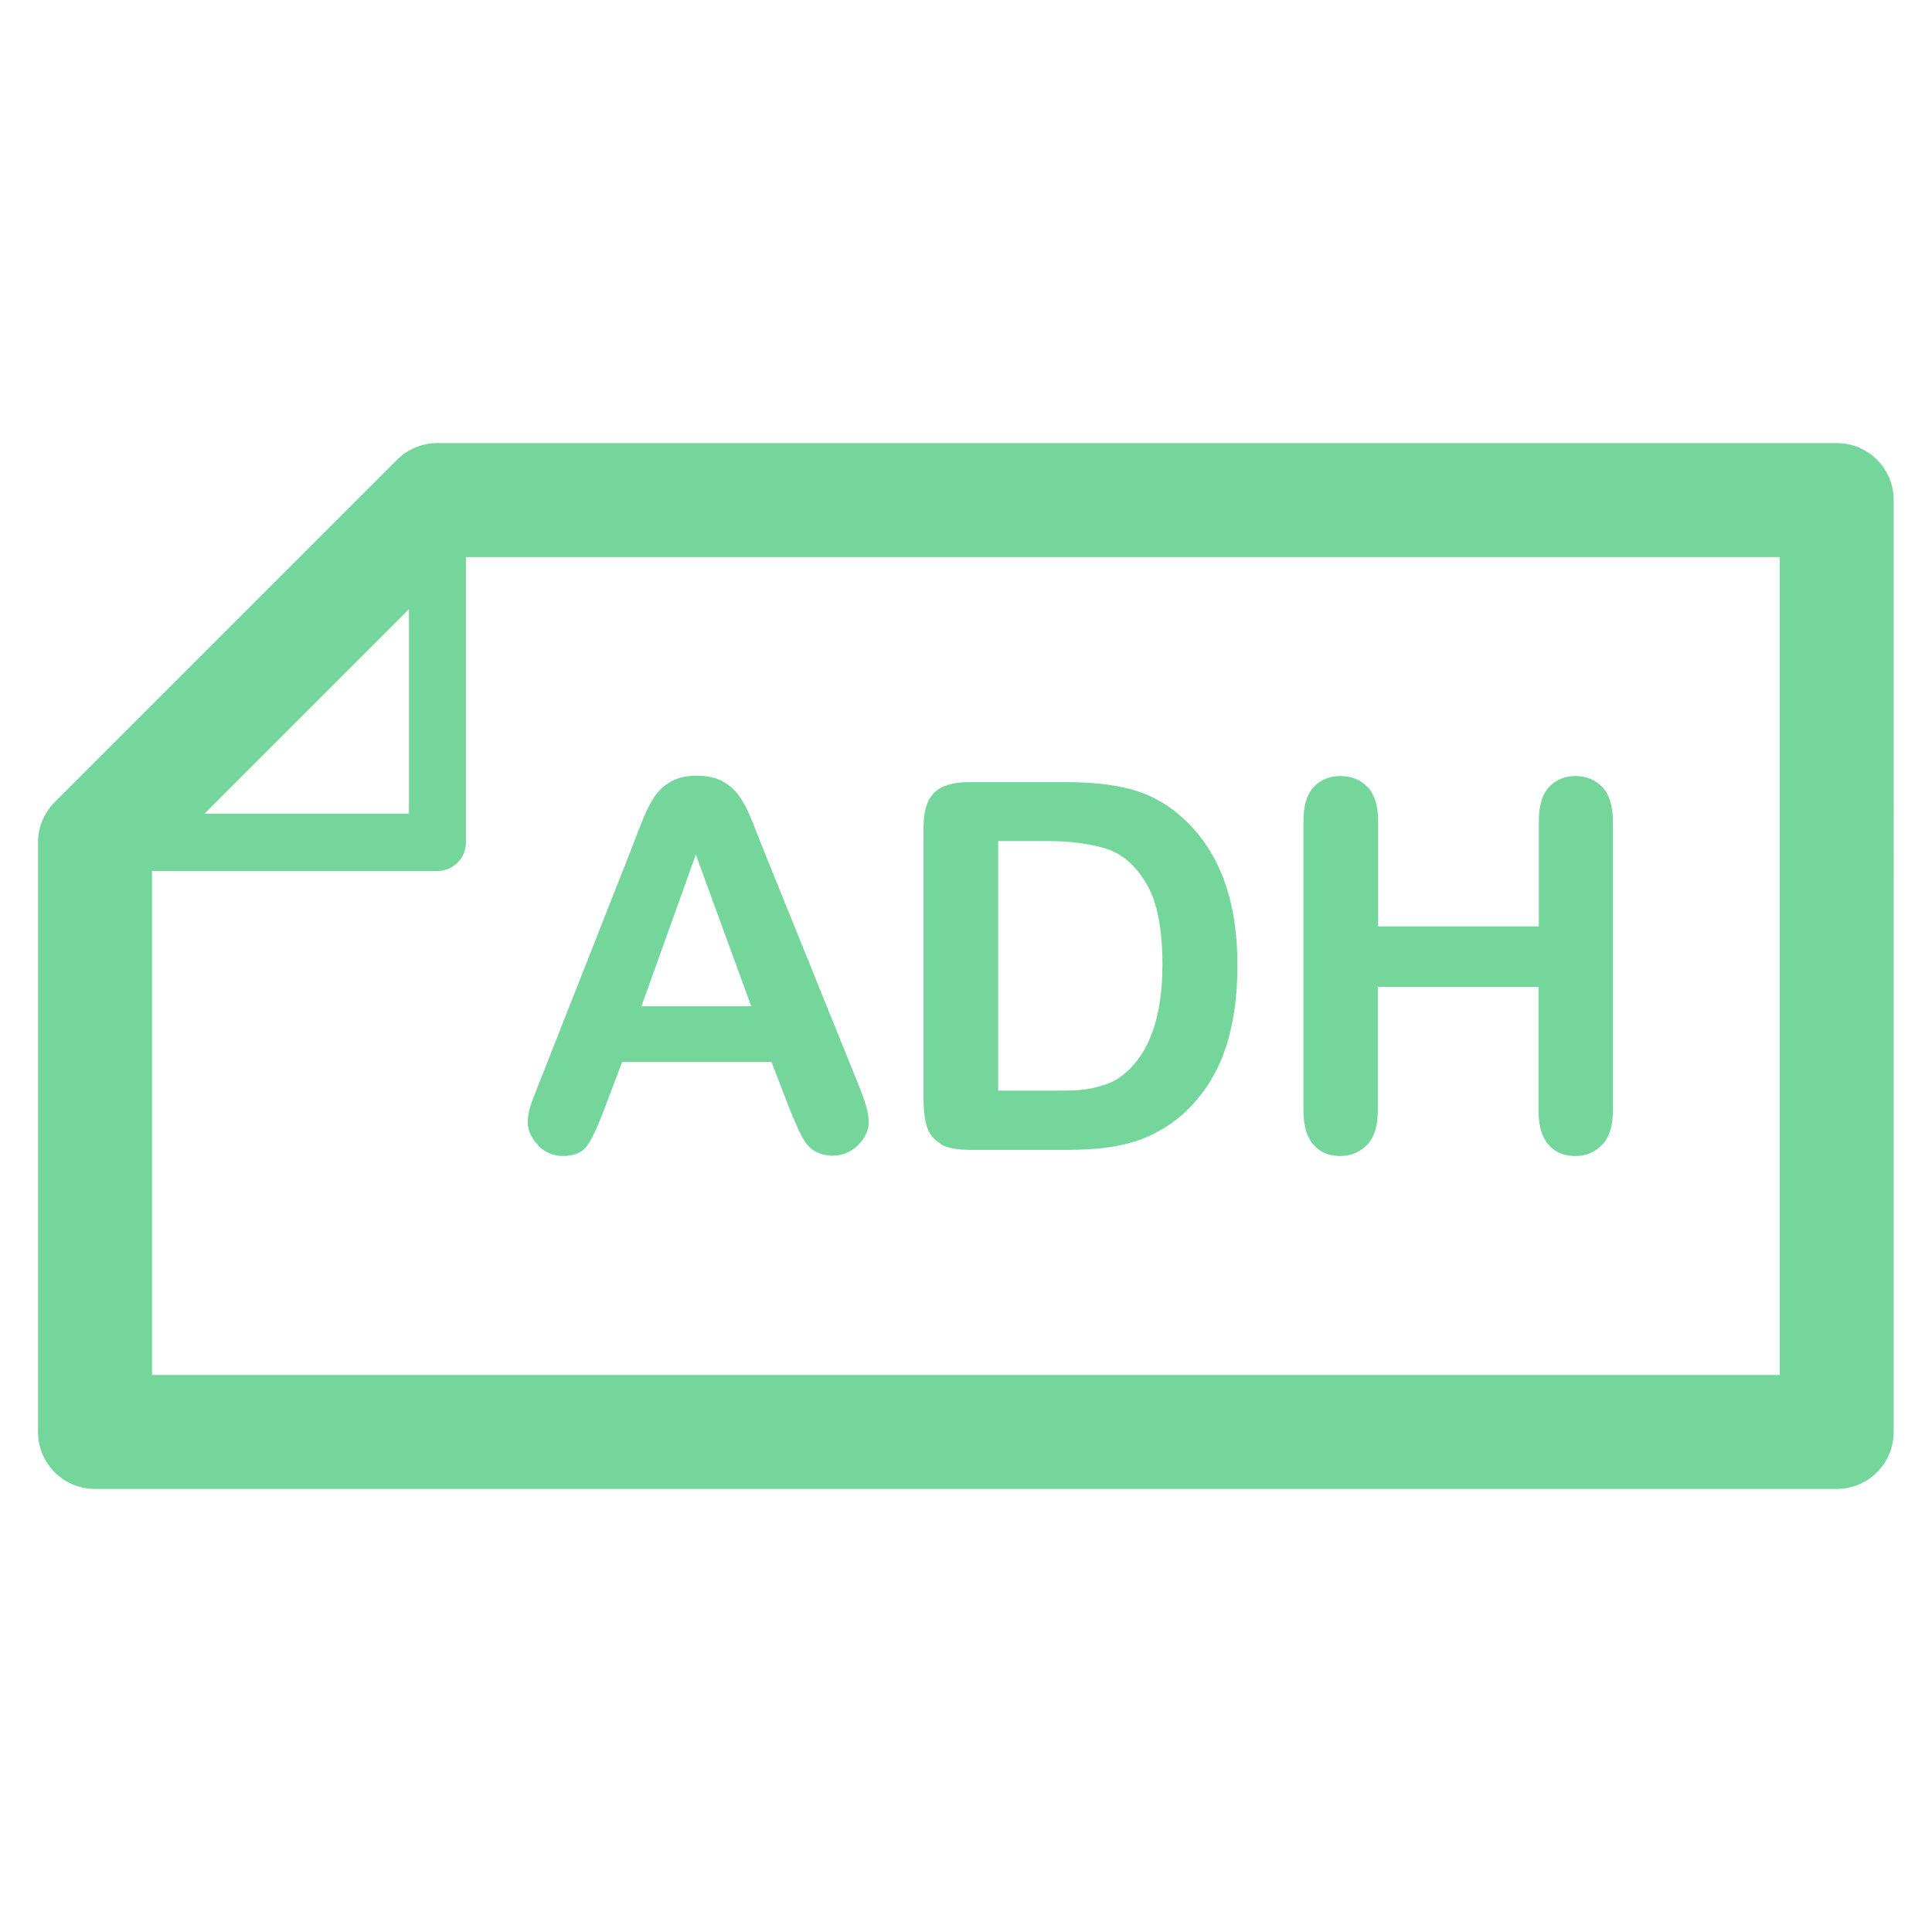
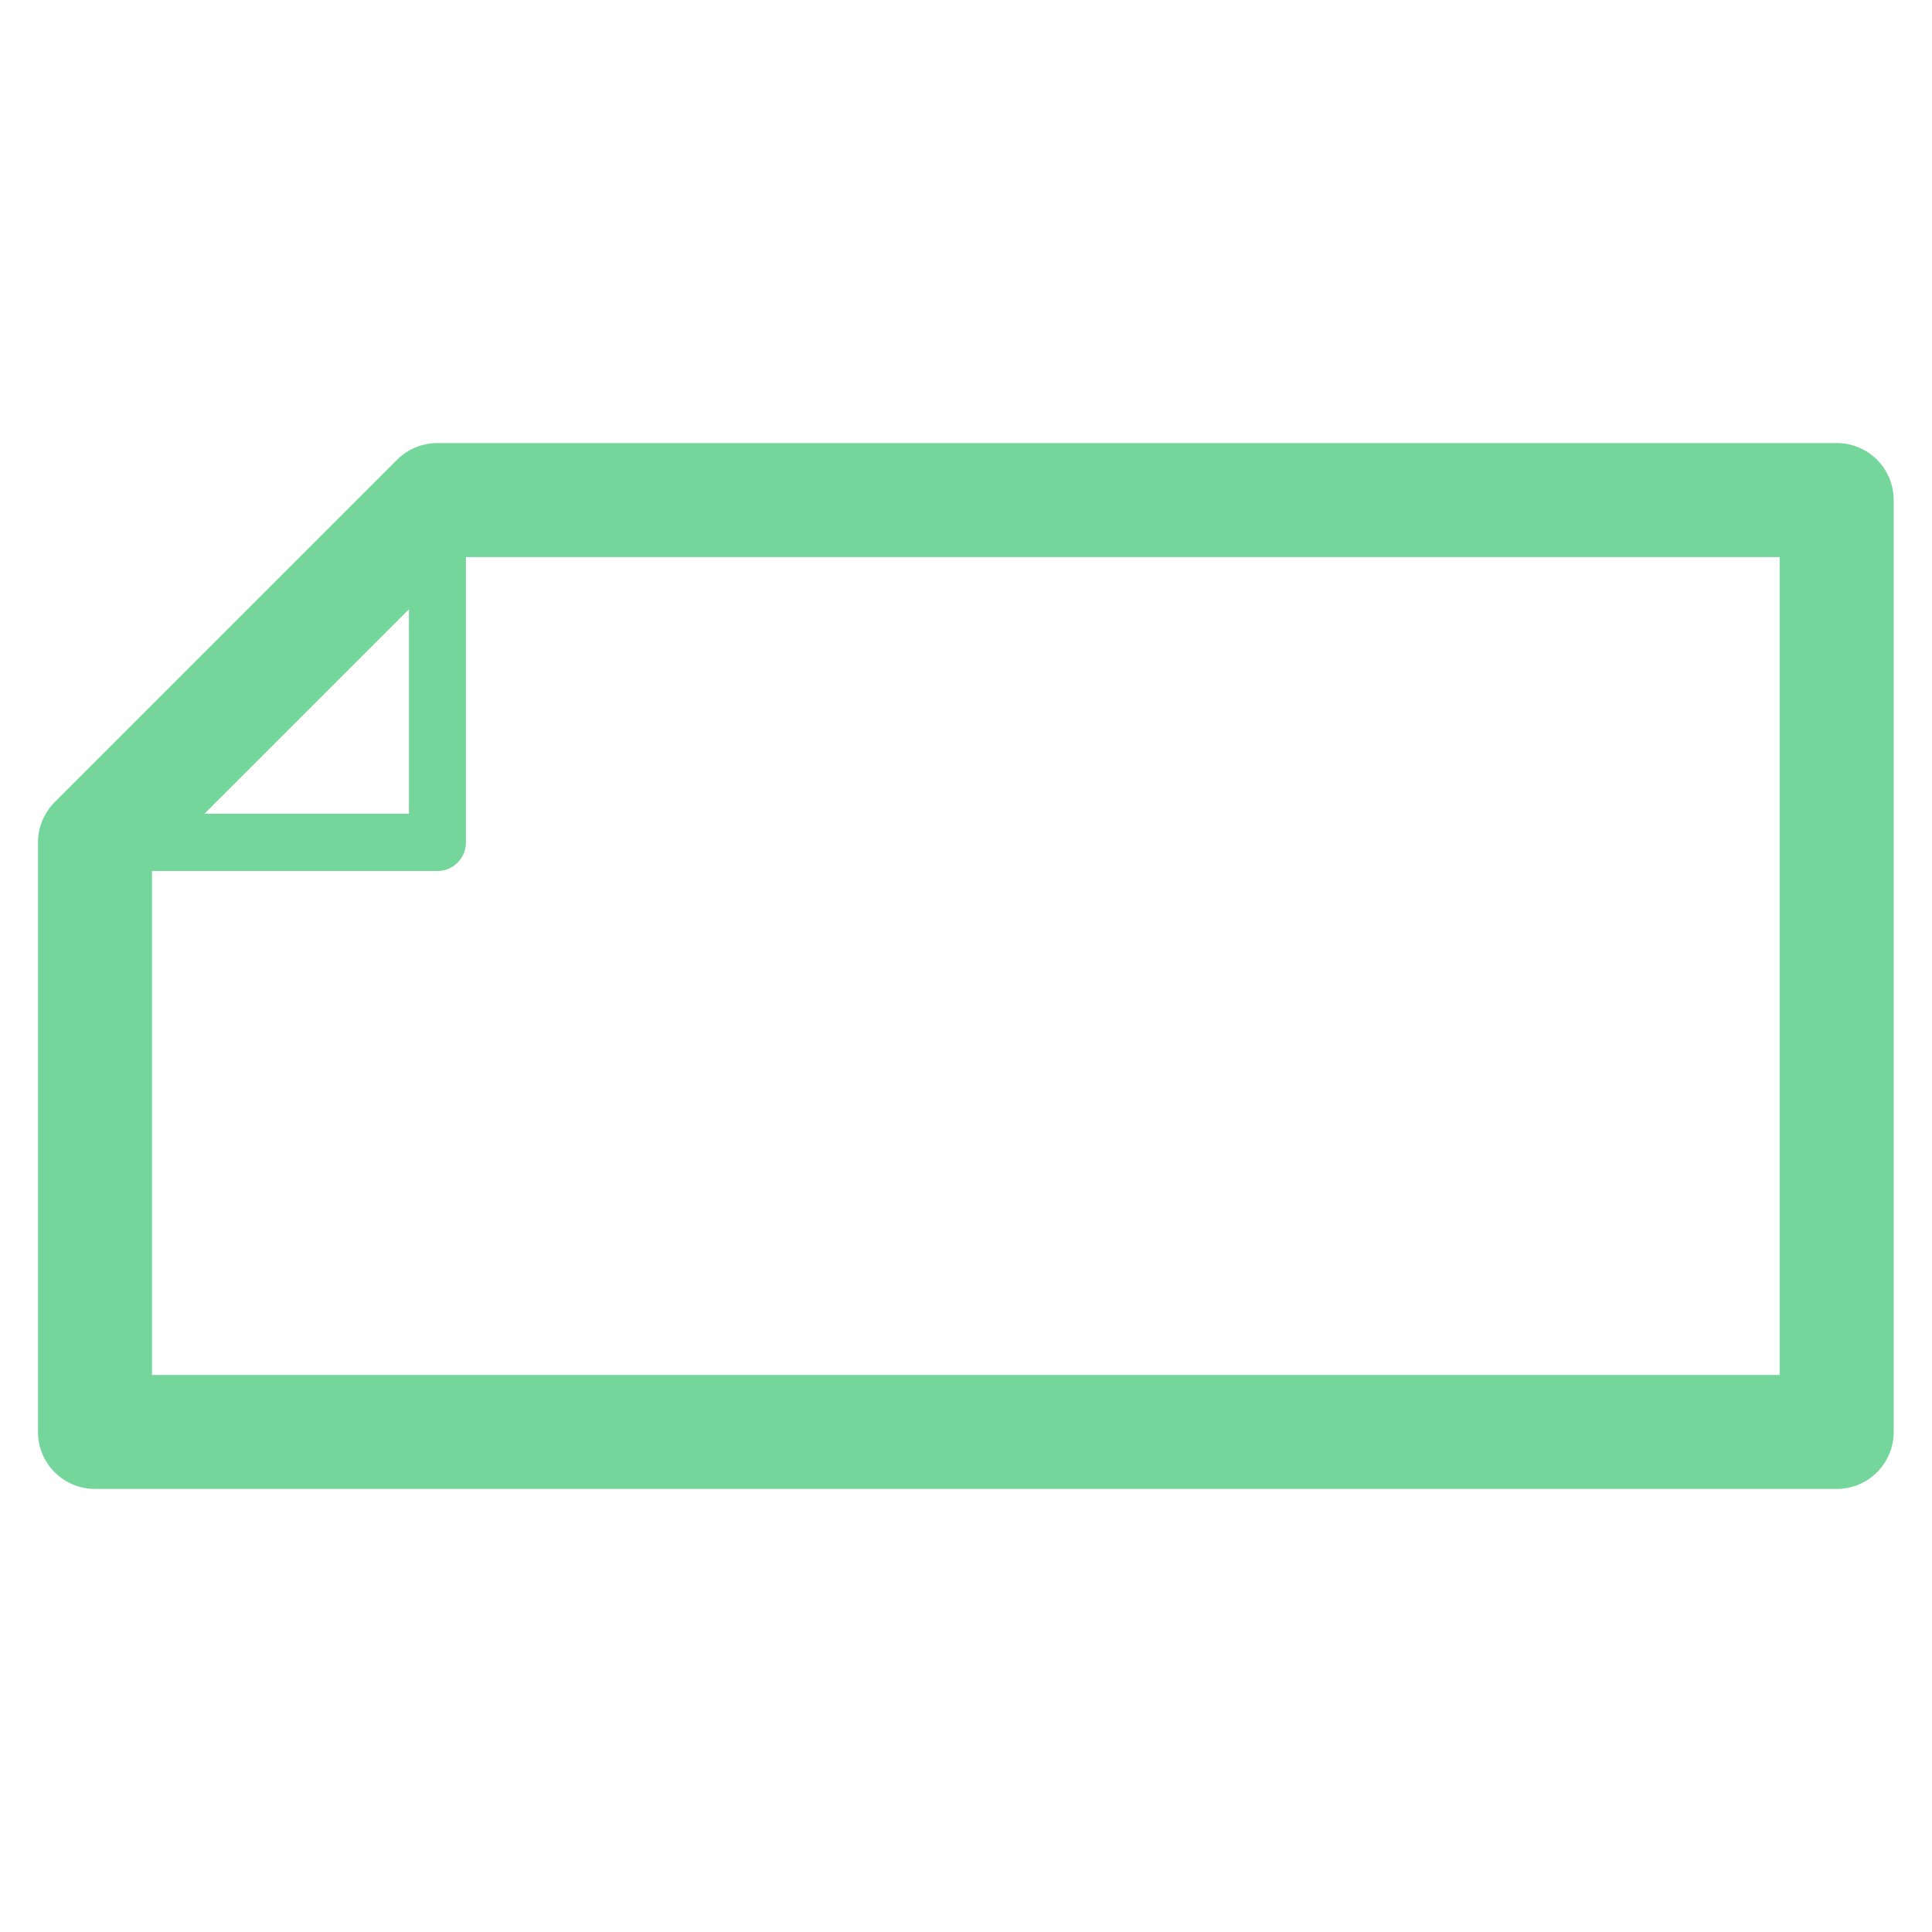
<svg xmlns="http://www.w3.org/2000/svg" id="Layer_3" version="1.1" viewBox="0 0 60 60">
  <path d="M57.05,13.76H13.58c-.47,0-.92.19-1.25.52L1.7,24.91c-.33.33-.52.78-.52,1.25v18.31c0,.98.79,1.77,1.77,1.77h54.09c.98,0,1.77-.79,1.77-1.77V15.53c0-.98-.79-1.77-1.77-1.77ZM12.7,18.92v6.35h-6.35l6.35-6.35ZM55.28,42.7H4.72v-15.65h8.86c.49,0,.89-.39.89-.89v-8.86h40.8v25.4Z" style="fill: #75d69c;" />
-   <path d="M16.71,35.58c.22.21.48.32.77.32.34,0,.59-.1.74-.3s.33-.58.55-1.16l.55-1.46h4.64l.55,1.43c.07.18.16.38.26.61.1.23.2.4.28.51.09.11.2.2.33.26.13.06.29.1.47.1.31,0,.58-.11.8-.33.22-.22.33-.46.33-.73s-.12-.66-.35-1.22l-2.98-7.37c-.14-.37-.26-.66-.35-.88-.09-.22-.2-.43-.33-.62-.13-.19-.31-.35-.52-.47-.21-.12-.48-.18-.81-.18s-.58.06-.8.18c-.21.12-.39.28-.52.48-.13.2-.26.44-.37.74-.12.3-.22.55-.3.77l-2.92,7.41c-.12.3-.21.53-.26.69s-.08.33-.08.48c0,.27.11.51.33.73ZM21.61,26.54l1.72,4.71h-3.41l1.69-4.71Z" style="fill: #75d69c;" />
-   <path d="M29.19,35.52c.21.13.53.19.95.19h3.01c.52,0,1-.03,1.41-.1.42-.07.81-.18,1.17-.35s.7-.39,1.01-.66c.39-.36.71-.76.96-1.22.25-.45.43-.96.55-1.53s.18-1.19.18-1.88c0-2.08-.6-3.62-1.78-4.64-.46-.4-.97-.67-1.53-.82s-1.23-.22-2.02-.22h-3.01c-.5,0-.86.11-1.08.33s-.33.58-.33,1.08v8.37c0,.37.03.67.1.9.07.23.2.41.42.54ZM30.99,26.12h1.53c.7,0,1.31.08,1.81.23.5.15.92.51,1.26,1.07.34.56.51,1.4.51,2.53,0,1.6-.39,2.73-1.16,3.38-.17.15-.37.27-.61.35-.24.08-.46.13-.68.16s-.52.03-.9.03h-1.75v-7.75Z" style="fill: #75d69c;" />
-   <path d="M41.62,35.9c.34,0,.62-.12.84-.35s.33-.59.33-1.06v-3.84h4.99v3.84c0,.47.1.82.31,1.06.21.24.48.35.83.35s.62-.12.84-.35.33-.59.33-1.06v-8.99c0-.47-.11-.82-.32-1.05-.22-.23-.5-.35-.84-.35s-.62.12-.83.35c-.21.23-.31.58-.31,1.05v3.27h-4.99v-3.27c0-.47-.11-.82-.32-1.05-.22-.23-.5-.35-.85-.35s-.63.12-.84.35c-.21.23-.31.58-.31,1.05v8.99c0,.47.1.82.31,1.06.21.24.48.35.83.35Z" style="fill: #75d69c;" />
</svg>